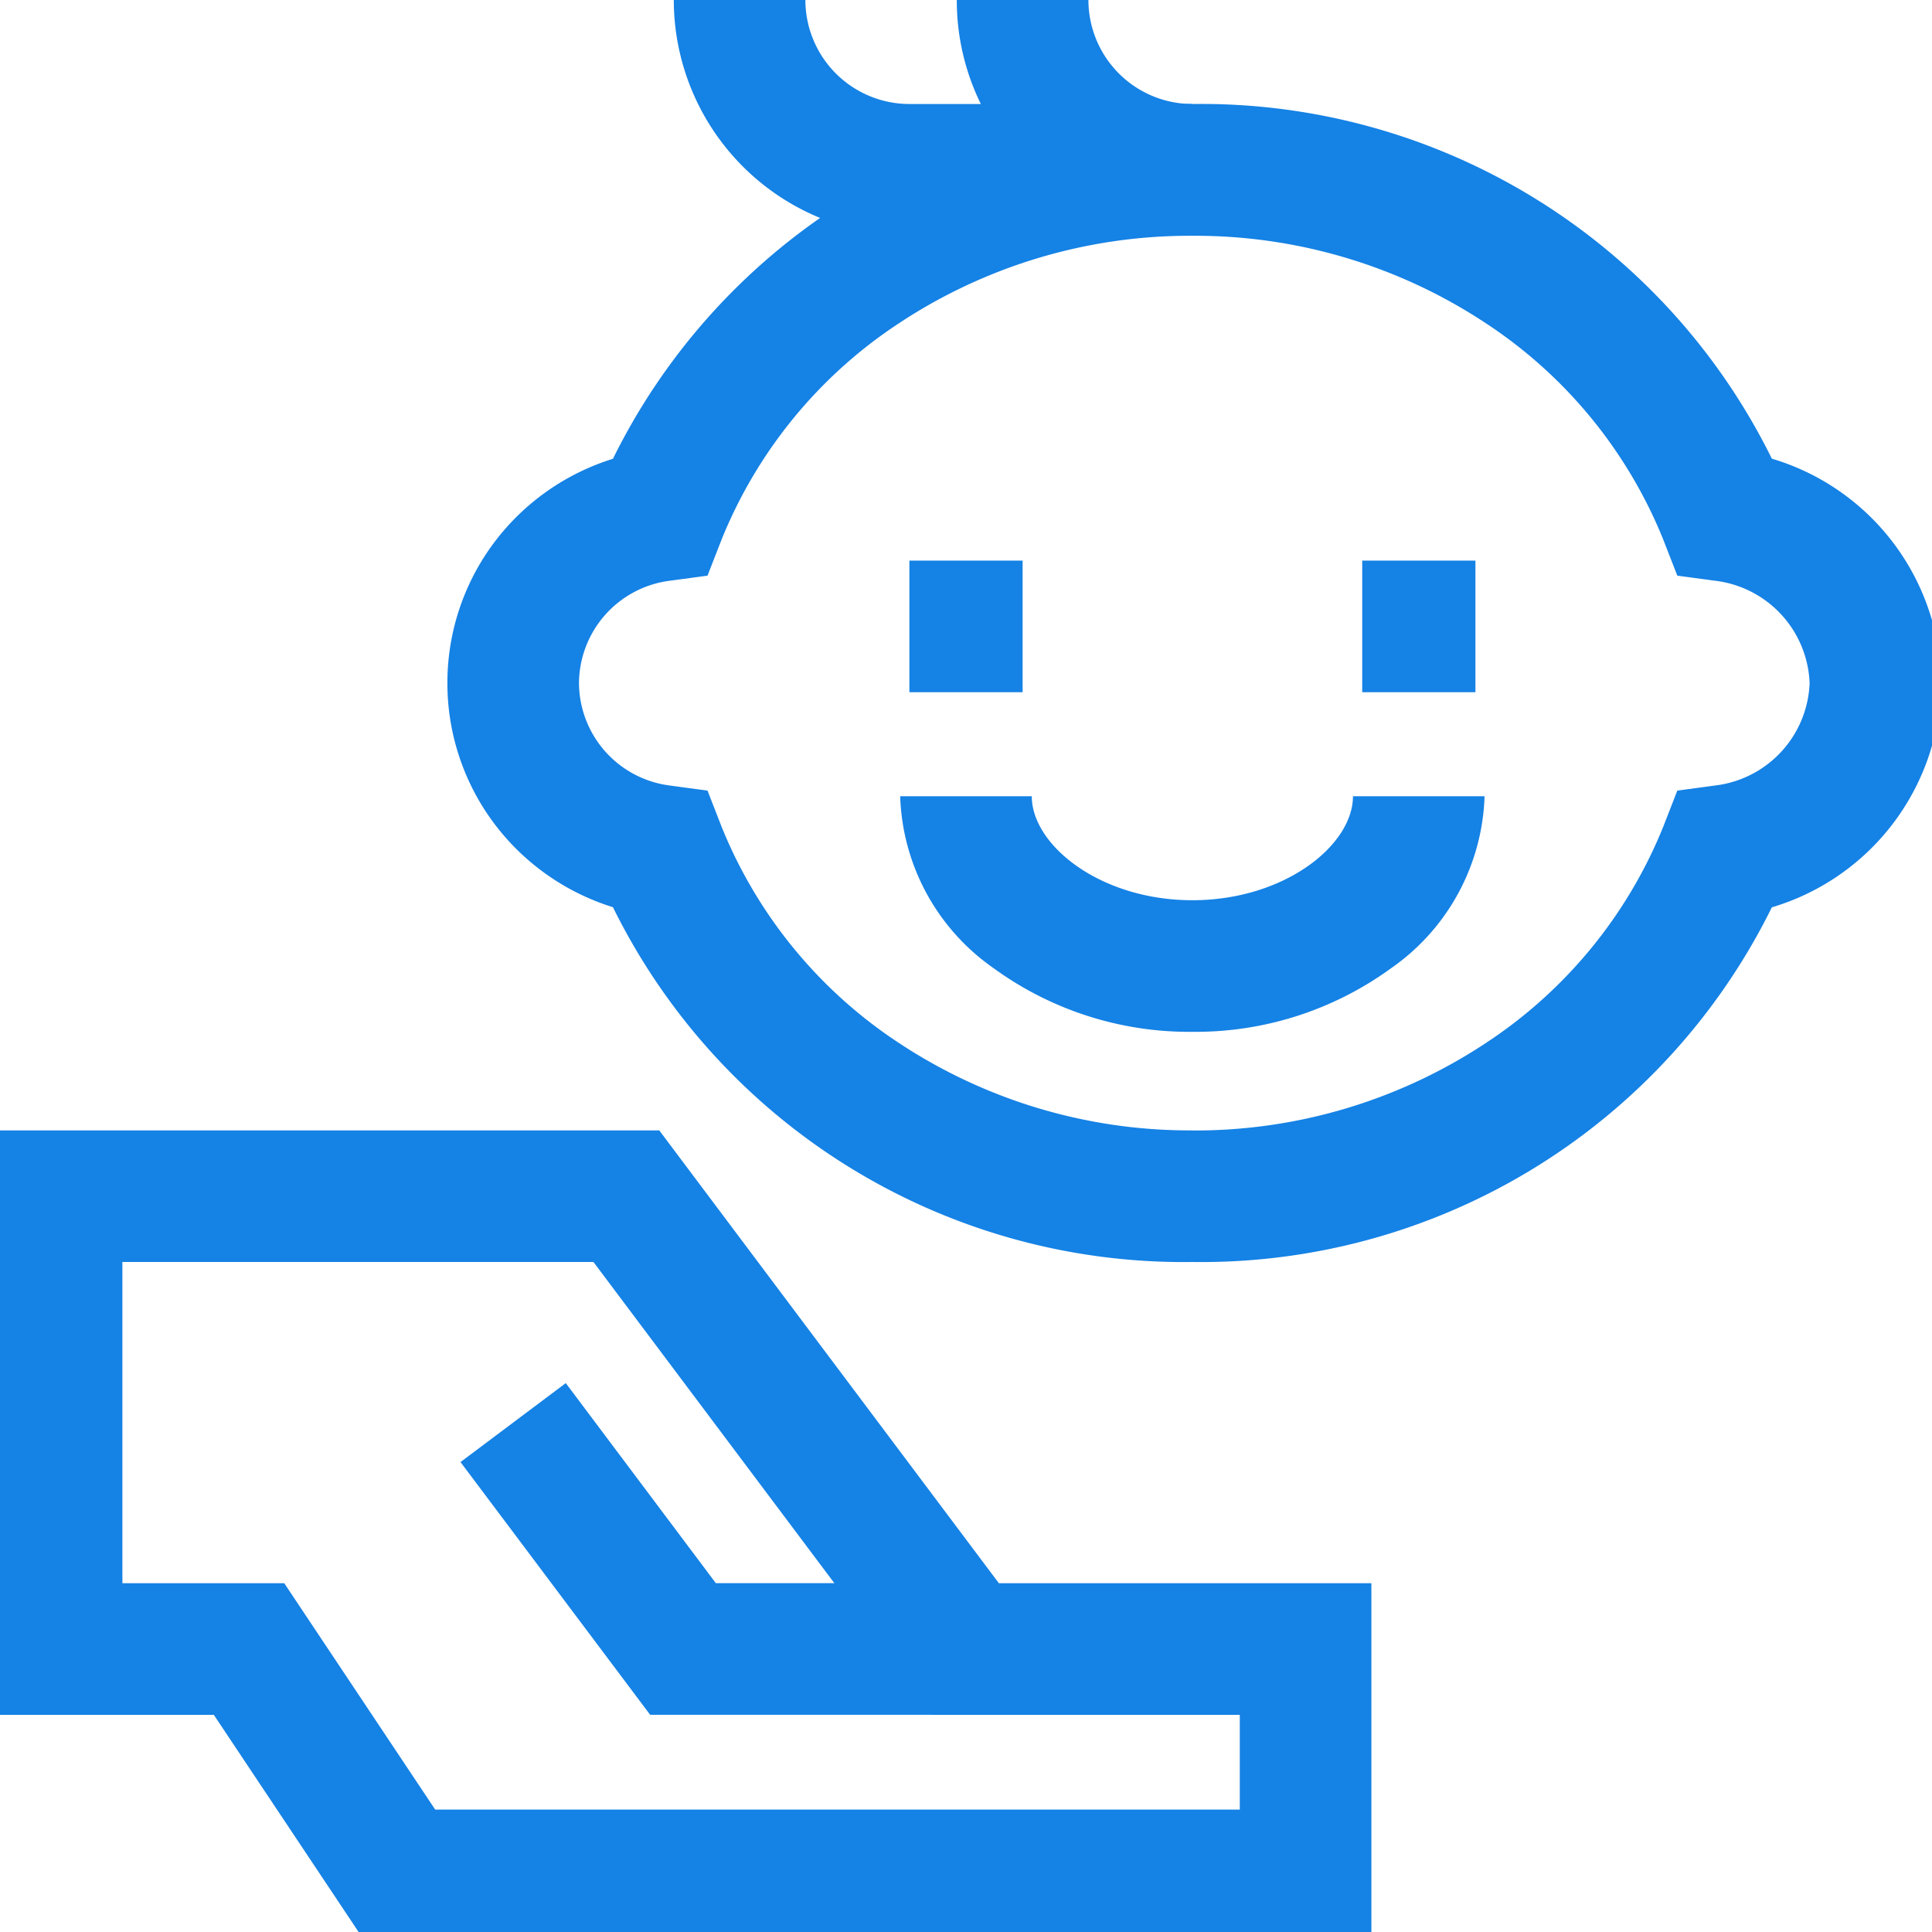
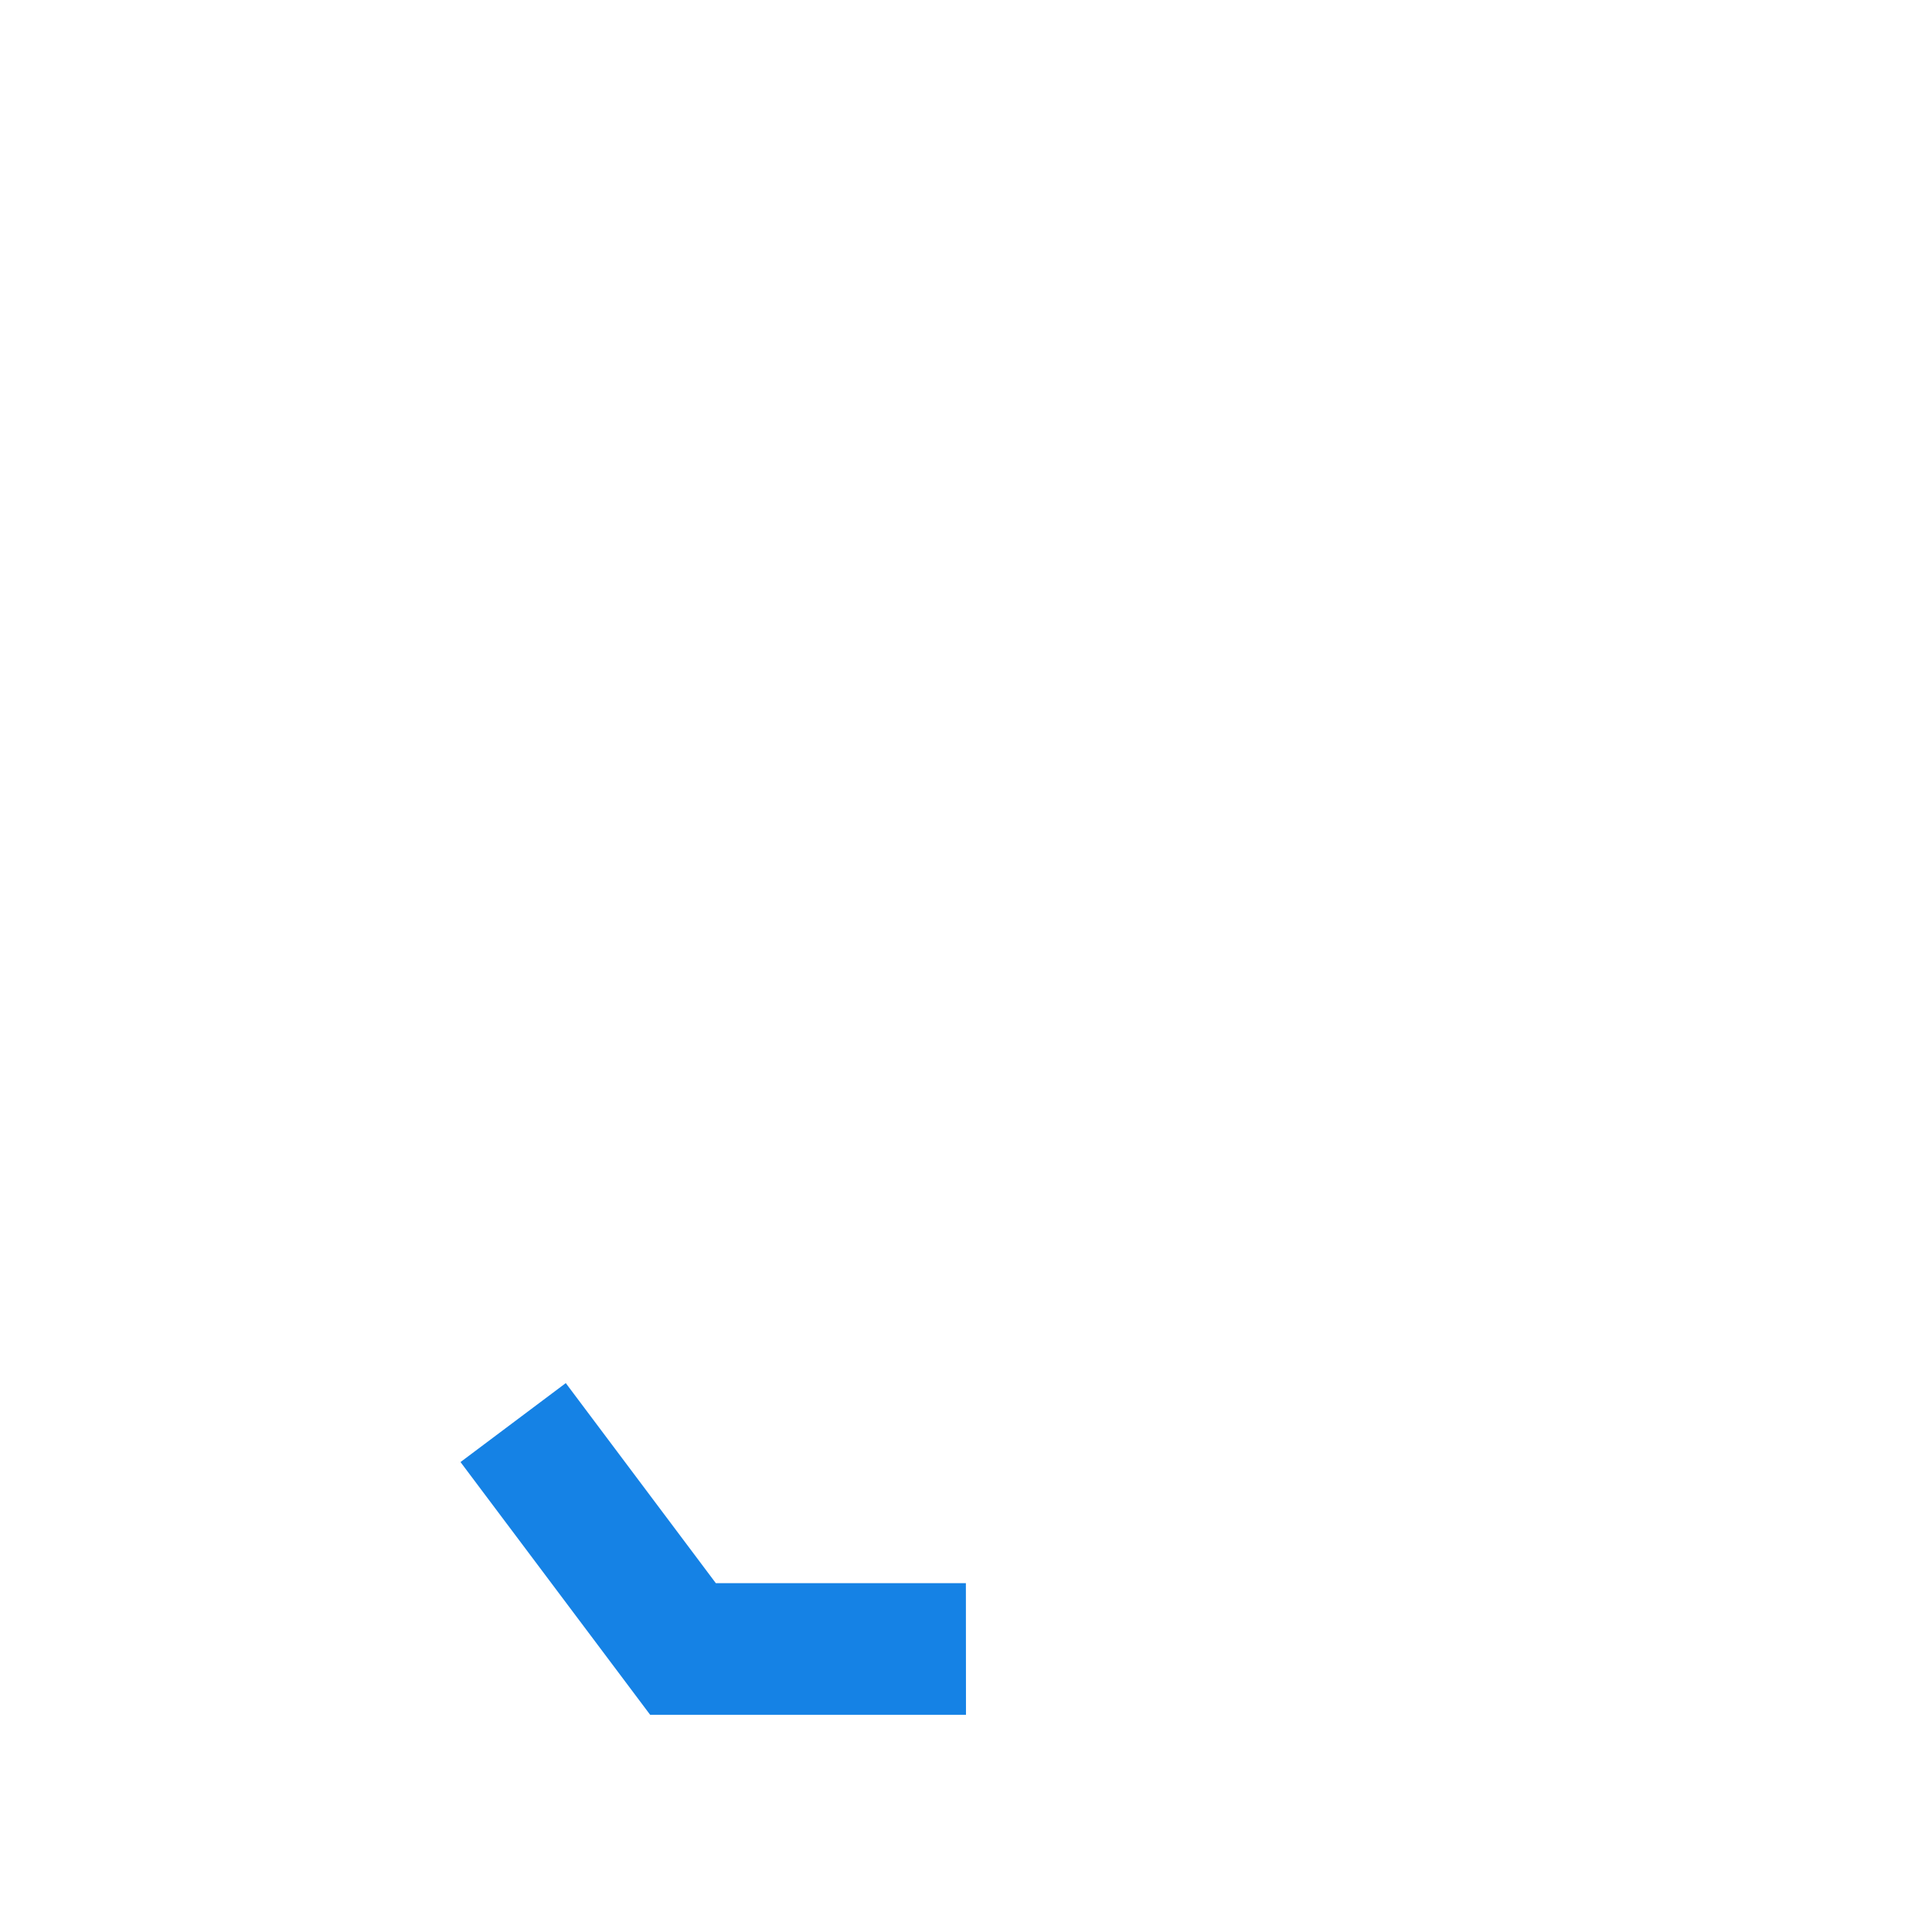
<svg xmlns="http://www.w3.org/2000/svg" width="44.043" height="44.043" viewBox="0 0 44.043 44.043">
  <defs>
    <clipPath id="a">
-       <path d="M0-682.665H44.043v44.043H0Z" transform="translate(0 682.665)" fill="#1582e5" />
-     </clipPath>
+       </clipPath>
  </defs>
  <g transform="translate(0 682.665)">
    <g transform="translate(11.698 -650.235)">
      <path d="M-149.687-73.339h-7.2L-161.21-79.1l2.4-1.8,3.421,4.561h5.7Z" transform="translate(160.01 80)" fill="#1582e5" />
    </g>
    <g transform="translate(0 -682.665)">
      <g clip-path="url(#a)">
        <g transform="translate(1.29 27.269)">
-           <path d="M-38.027-143.016H-60.975l-3.441-5.161H-69.5V-161.5h15.239l7.742,10.323h8.492Zm-21.342-3h18.342v-2.161h-6.992L-55.761-158.5H-66.5v7.323h3.69Z" transform="translate(68 160)" fill="#1582e5" />
-         </g>
+           </g>
        <g transform="translate(11.699 3.871)">
          <path d="M-465.848-182.833a14.5,14.5,0,0,1,13.209,8.085,5.4,5.4,0,0,1,3.861,5.114,5.4,5.4,0,0,1-3.861,5.114,14.5,14.5,0,0,1-13.209,8.085,14.5,14.5,0,0,1-13.21-8.088,5.388,5.388,0,0,1-2.428-1.566,5.333,5.333,0,0,1-1.346-3.545,5.333,5.333,0,0,1,1.346-3.545,5.388,5.388,0,0,1,2.428-1.566A14.5,14.5,0,0,1-465.848-182.833Zm0,23.4a12.011,12.011,0,0,0,6.685-1.991,10.688,10.688,0,0,0,4.048-4.933l.321-.824.876-.118a2.445,2.445,0,0,0,2.14-2.332,2.445,2.445,0,0,0-2.14-2.332l-.876-.118-.321-.824a10.688,10.688,0,0,0-4.048-4.933,12.011,12.011,0,0,0-6.685-1.991,12.011,12.011,0,0,0-6.685,1.991,10.688,10.688,0,0,0-4.048,4.933l-.321.824-.876.118a2.369,2.369,0,0,0-2.054,2.332,2.369,2.369,0,0,0,2.054,2.332l.876.118.321.824a10.688,10.688,0,0,0,4.048,4.933A12.011,12.011,0,0,0-465.848-159.435Z" transform="translate(481.332 181.333)" fill="#1582e5" />
        </g>
        <g transform="translate(20.731 14.28)">
          <path d="M2.581,1.5H0v-3H2.581Z" fill="#1582e5" />
        </g>
        <g transform="translate(31.054 14.28)">
-           <path d="M2.581,1.5H0v-3H2.581Z" fill="#1582e5" />
-         </g>
+           </g>
        <g transform="translate(16.86)">
          <path d="M-89.677,5.371h-6.452A5.377,5.377,0,0,1-101.5,0h3a2.374,2.374,0,0,0,2.371,2.371H-94.5A5.339,5.339,0,0,1-95.048,0h3a2.374,2.374,0,0,0,2.371,2.371Z" transform="translate(100)" fill="#1582e5" />
        </g>
        <g transform="translate(22.021 18.151)">
-           <path d="M-154.838,5.371a7.574,7.574,0,0,1-4.53-1.449A4.968,4.968,0,0,1-161.5,0h3c0,1.119,1.566,2.371,3.661,2.371s3.661-1.252,3.661-2.371h3a4.968,4.968,0,0,1-2.132,3.922A7.574,7.574,0,0,1-154.838,5.371Z" transform="translate(160)" fill="#1582e5" />
-         </g>
+           </g>
      </g>
    </g>
  </g>
</svg>